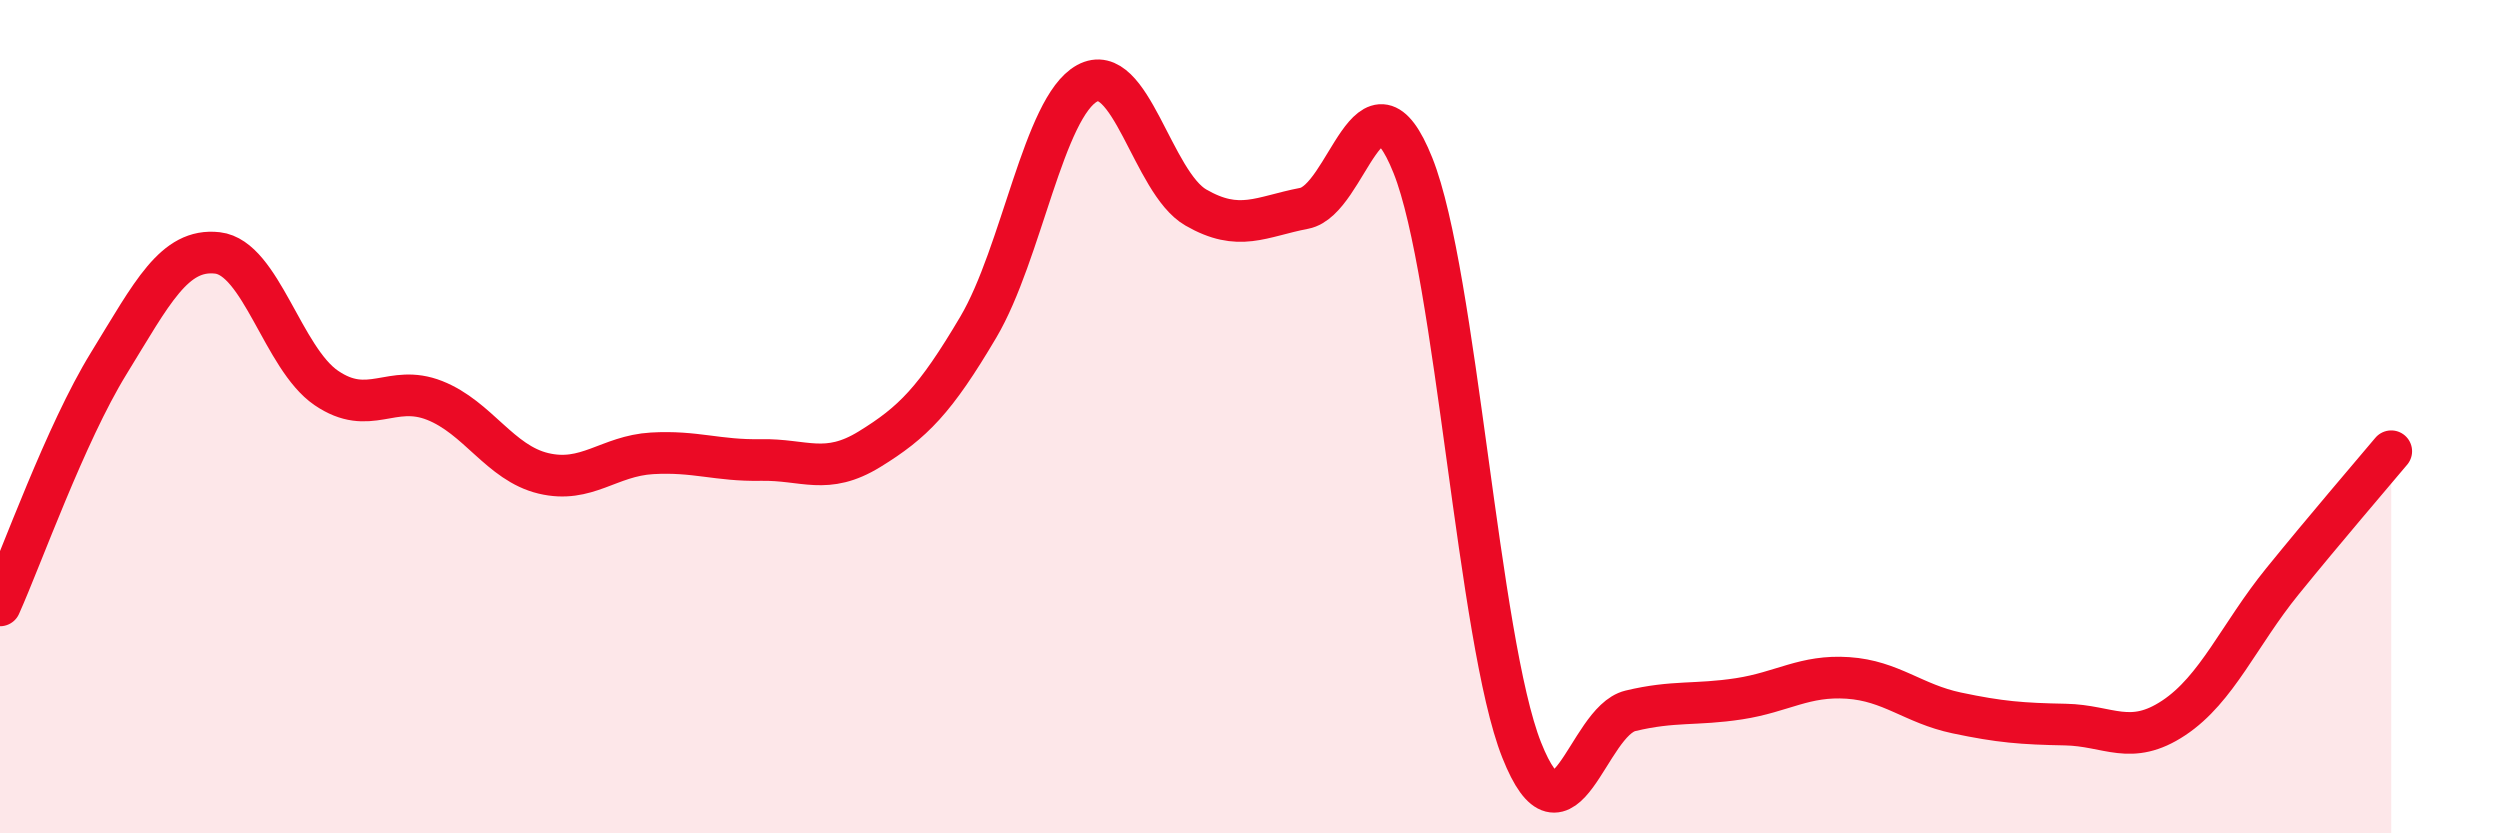
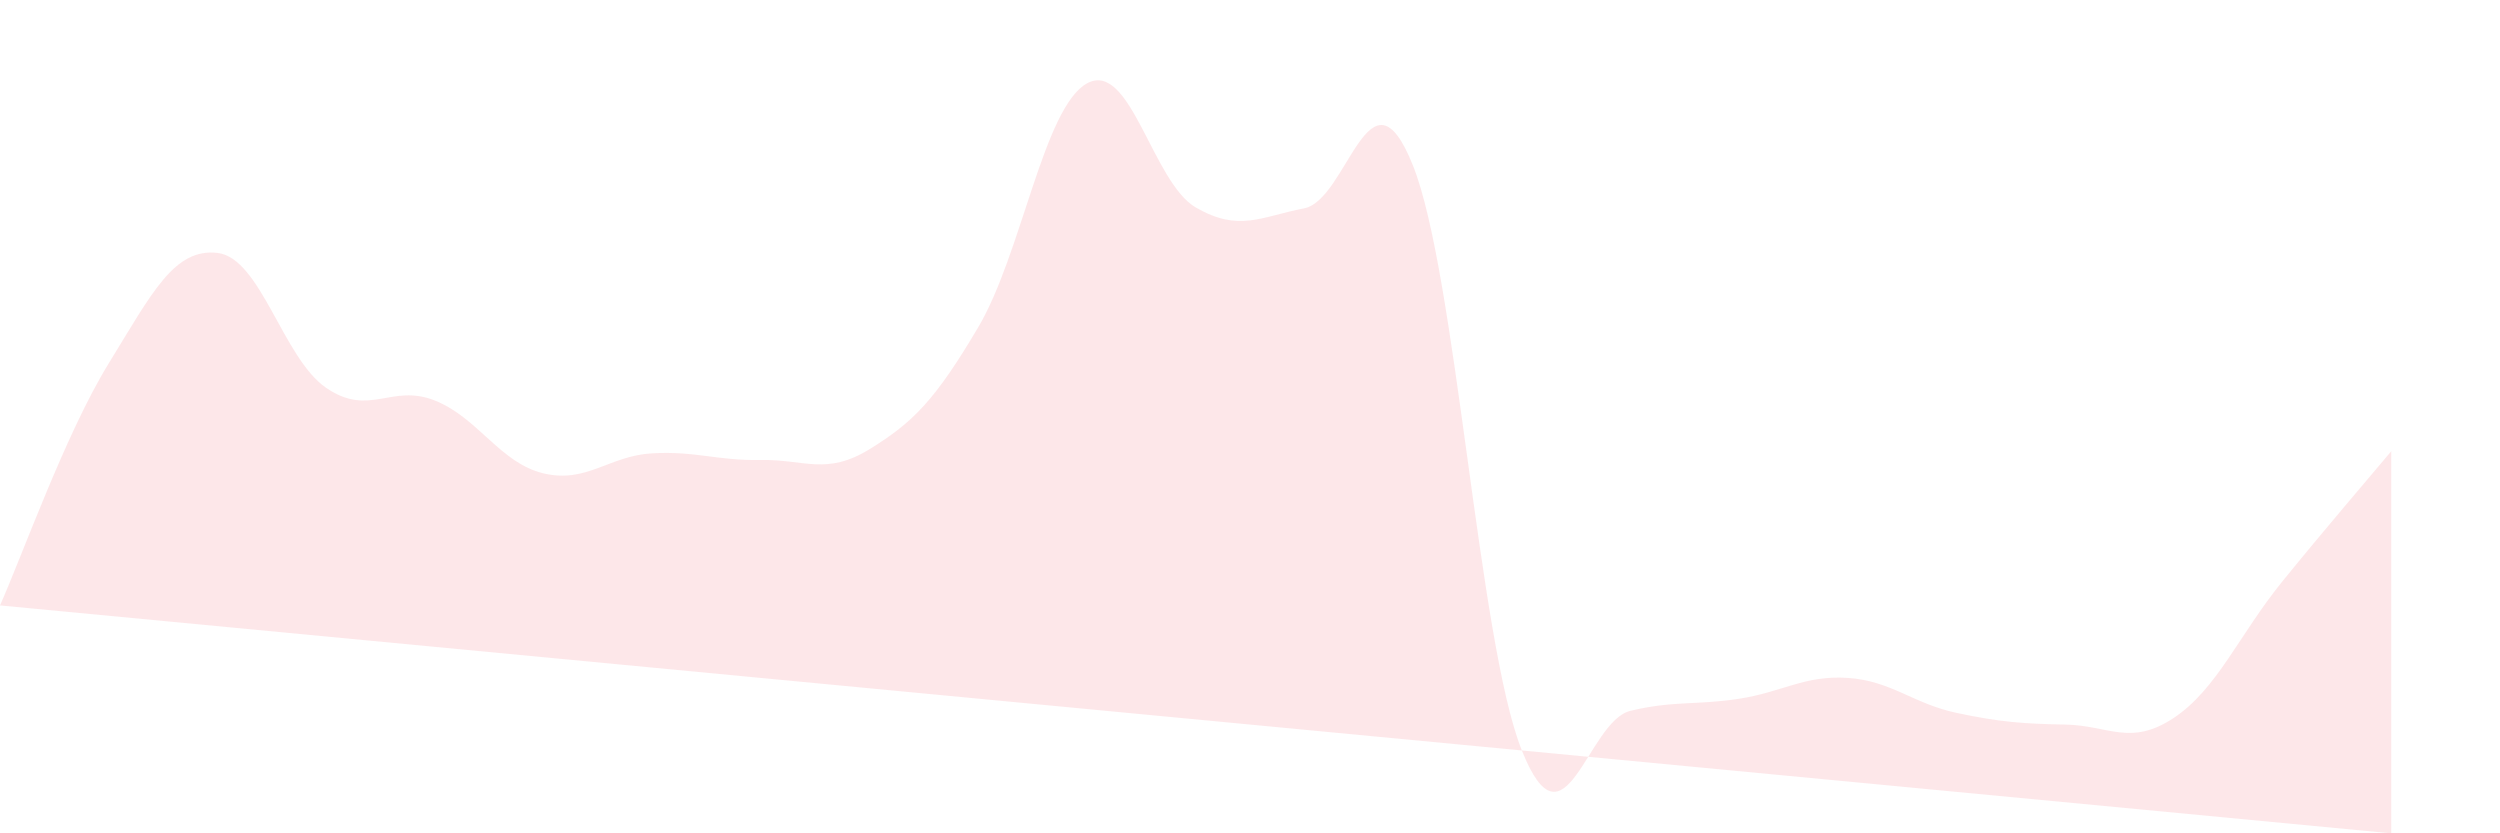
<svg xmlns="http://www.w3.org/2000/svg" width="60" height="20" viewBox="0 0 60 20">
-   <path d="M 0,14.53 C 0.52,13.37 1.57,10.41 2.61,8.72 C 3.65,7.03 4.18,5.95 5.22,6.07 C 6.26,6.19 6.79,8.6 7.83,9.31 C 8.87,10.02 9.39,9.2 10.43,9.61 C 11.47,10.02 12,11.11 13.04,11.36 C 14.08,11.61 14.61,10.94 15.65,10.88 C 16.69,10.82 17.22,11.06 18.26,11.04 C 19.3,11.02 19.83,11.42 20.87,10.78 C 21.91,10.14 22.44,9.61 23.48,7.85 C 24.52,6.09 25.05,2.57 26.09,2 C 27.13,1.43 27.66,4.38 28.7,4.98 C 29.74,5.58 30.26,5.2 31.3,5 C 32.34,4.8 32.87,1.37 33.91,3.97 C 34.95,6.57 35.48,15.38 36.52,18 C 37.56,20.62 38.09,17.31 39.13,17.06 C 40.17,16.81 40.7,16.93 41.74,16.77 C 42.78,16.61 43.31,16.2 44.35,16.27 C 45.39,16.34 45.92,16.89 46.96,17.11 C 48,17.33 48.53,17.37 49.57,17.39 C 50.61,17.41 51.13,17.92 52.17,17.23 C 53.21,16.54 53.74,15.23 54.78,13.95 C 55.82,12.67 56.87,11.45 57.39,10.83L57.39 20L0 20Z" fill="#EB0A25" opacity="0.1" stroke-linecap="round" stroke-linejoin="round" />
-   <path d="M 0,14.53 C 0.52,13.37 1.57,10.41 2.61,8.72 C 3.65,7.03 4.18,5.95 5.22,6.07 C 6.26,6.19 6.79,8.6 7.83,9.31 C 8.87,10.02 9.39,9.2 10.43,9.61 C 11.47,10.02 12,11.11 13.04,11.36 C 14.08,11.61 14.61,10.94 15.65,10.88 C 16.69,10.82 17.22,11.06 18.26,11.04 C 19.3,11.02 19.83,11.42 20.87,10.78 C 21.91,10.14 22.44,9.61 23.48,7.85 C 24.52,6.09 25.05,2.57 26.09,2 C 27.13,1.43 27.66,4.38 28.7,4.98 C 29.74,5.58 30.26,5.2 31.3,5 C 32.34,4.8 32.87,1.37 33.91,3.97 C 34.95,6.57 35.48,15.38 36.52,18 C 37.56,20.62 38.09,17.31 39.13,17.06 C 40.17,16.81 40.7,16.93 41.74,16.77 C 42.78,16.61 43.31,16.2 44.35,16.27 C 45.39,16.34 45.92,16.89 46.96,17.11 C 48,17.33 48.53,17.37 49.57,17.39 C 50.61,17.41 51.13,17.92 52.17,17.23 C 53.21,16.54 53.74,15.23 54.78,13.95 C 55.82,12.67 56.87,11.45 57.39,10.83" stroke="#EB0A25" stroke-width="1" fill="none" stroke-linecap="round" stroke-linejoin="round" />
+   <path d="M 0,14.53 C 0.52,13.37 1.57,10.41 2.61,8.72 C 3.65,7.03 4.18,5.95 5.22,6.07 C 6.26,6.19 6.79,8.6 7.83,9.31 C 8.87,10.02 9.39,9.2 10.43,9.61 C 11.47,10.02 12,11.11 13.04,11.36 C 14.08,11.61 14.61,10.94 15.65,10.88 C 16.69,10.82 17.22,11.06 18.26,11.04 C 19.3,11.02 19.83,11.42 20.87,10.78 C 21.91,10.14 22.44,9.61 23.48,7.85 C 24.52,6.09 25.05,2.57 26.09,2 C 27.13,1.43 27.66,4.38 28.7,4.98 C 29.74,5.58 30.26,5.2 31.3,5 C 32.34,4.8 32.87,1.37 33.91,3.97 C 34.95,6.57 35.48,15.38 36.52,18 C 37.56,20.62 38.09,17.31 39.13,17.06 C 40.17,16.81 40.7,16.93 41.74,16.77 C 42.78,16.61 43.31,16.2 44.35,16.27 C 45.39,16.34 45.92,16.89 46.96,17.11 C 48,17.33 48.53,17.37 49.57,17.39 C 50.61,17.41 51.13,17.92 52.17,17.23 C 53.21,16.54 53.74,15.23 54.78,13.95 C 55.82,12.67 56.87,11.45 57.39,10.83L57.39 20Z" fill="#EB0A25" opacity="0.1" stroke-linecap="round" stroke-linejoin="round" />
</svg>